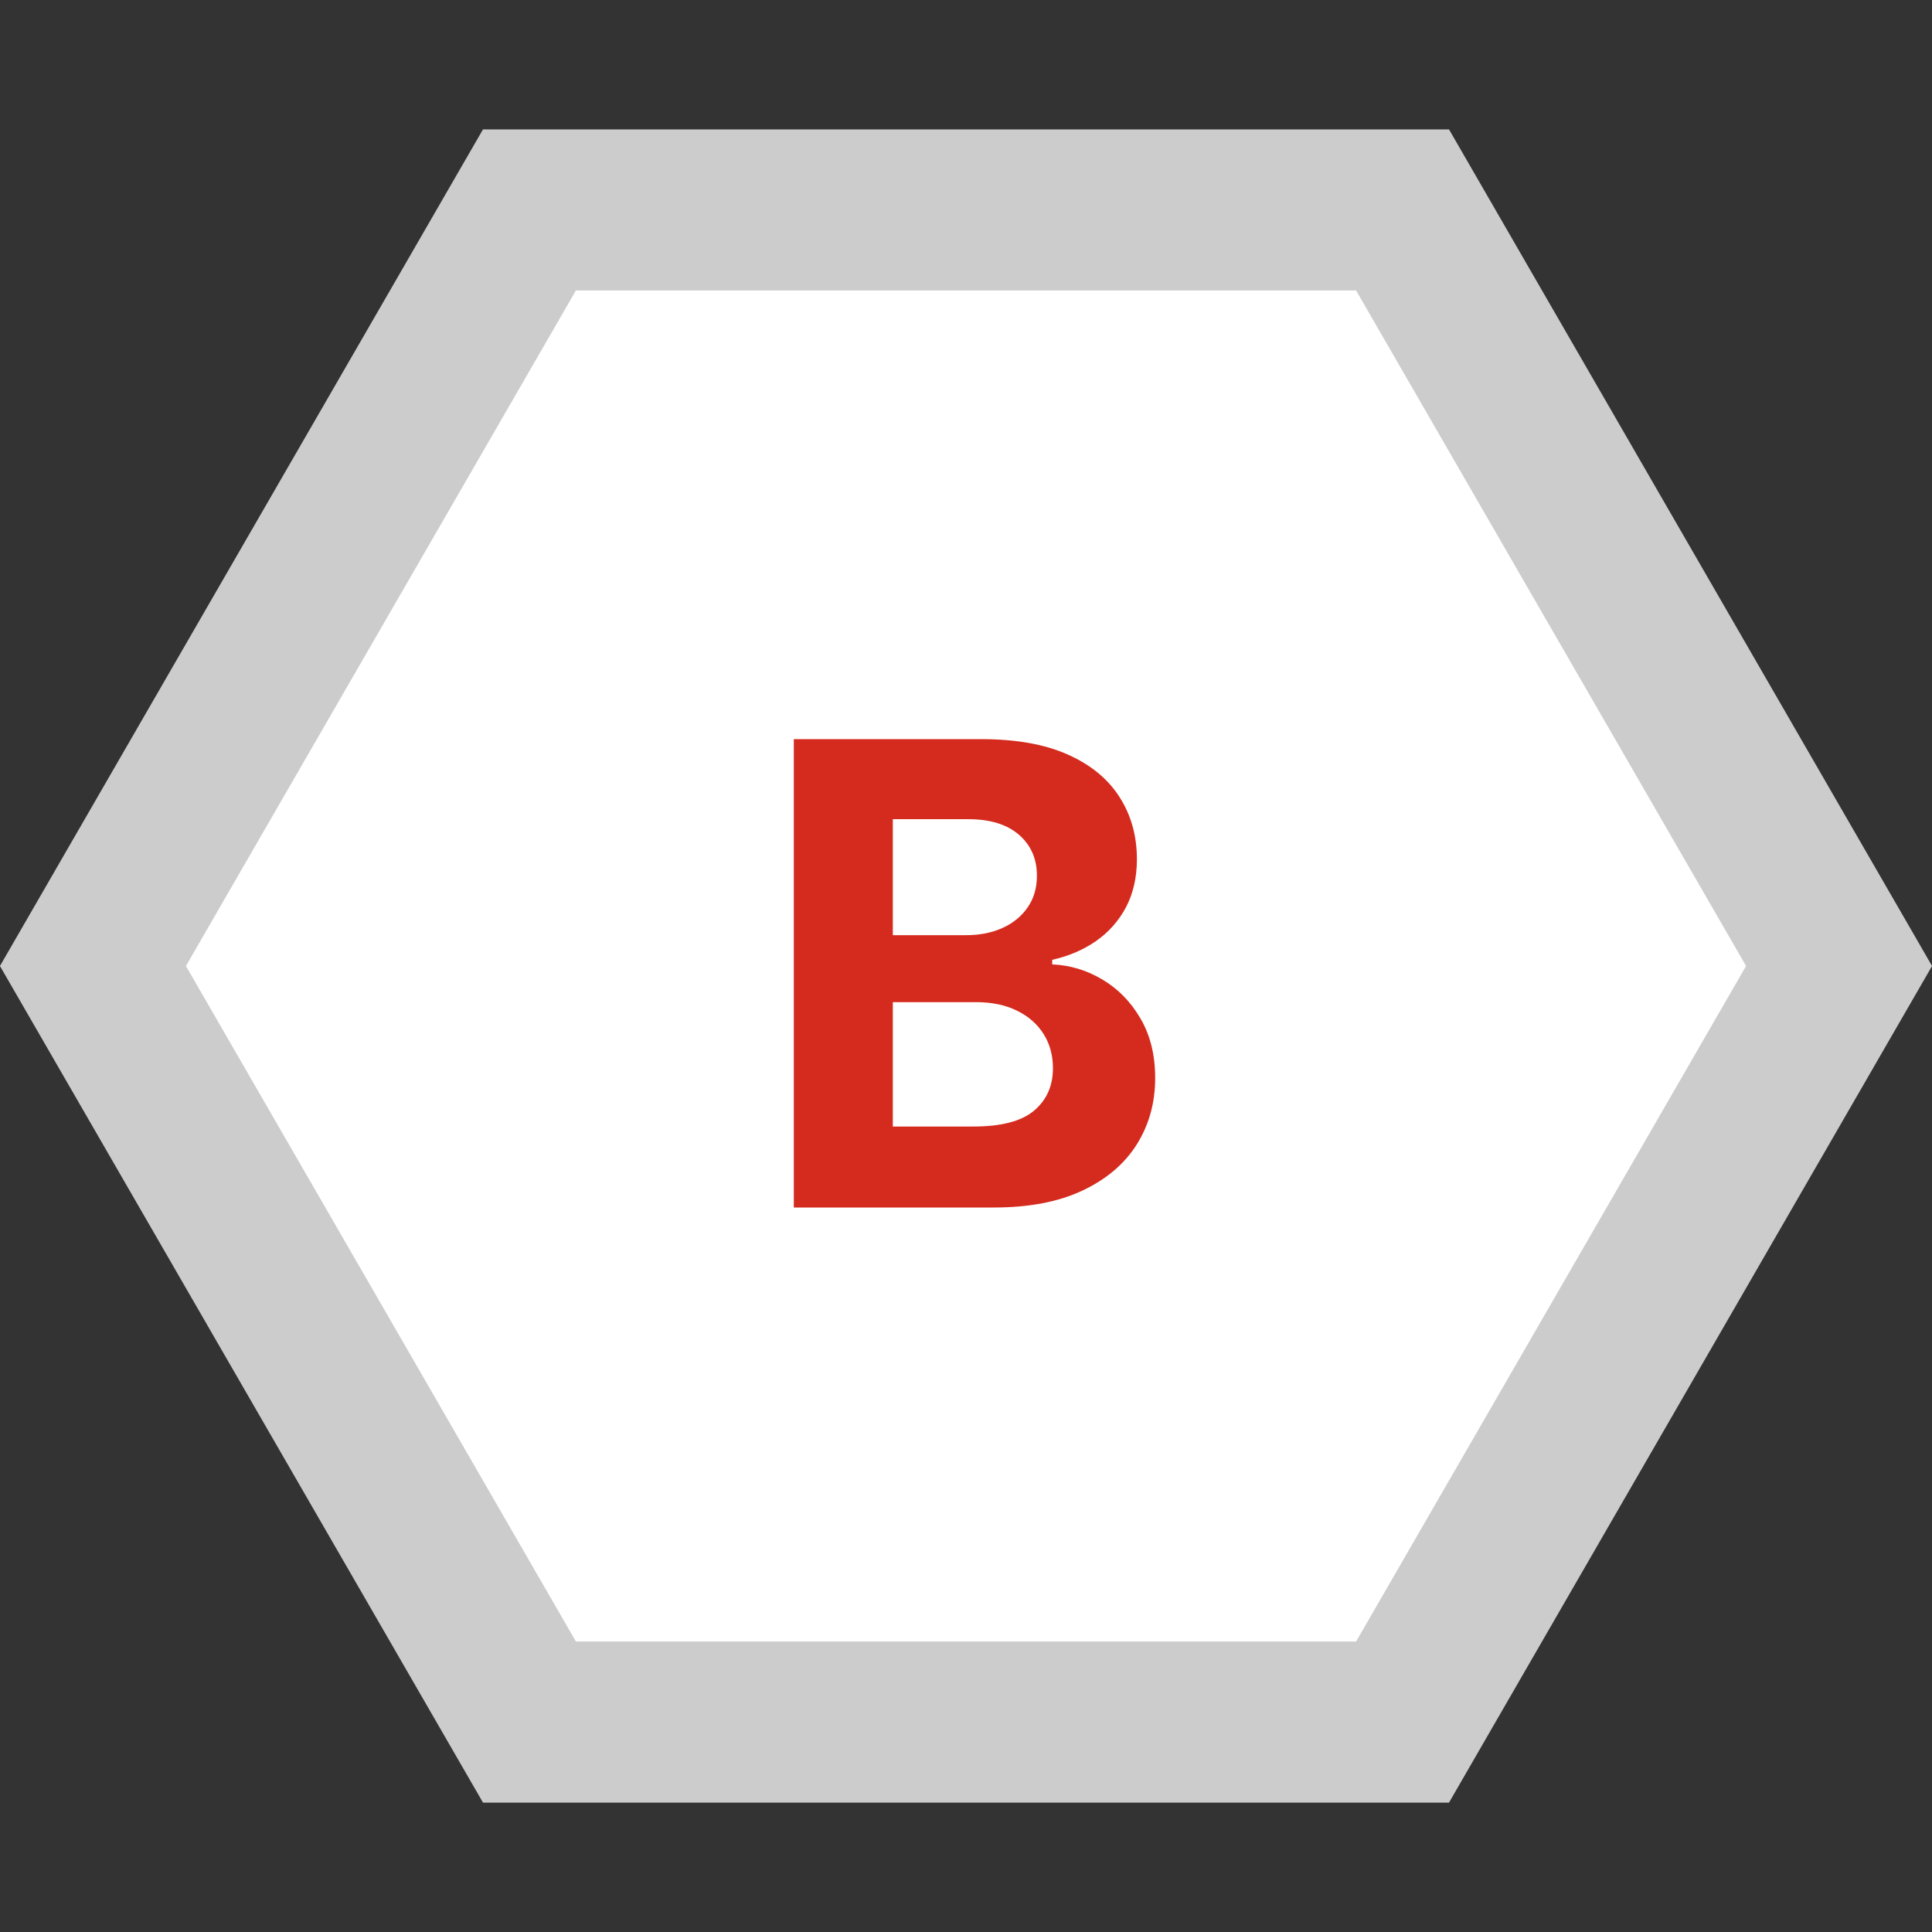
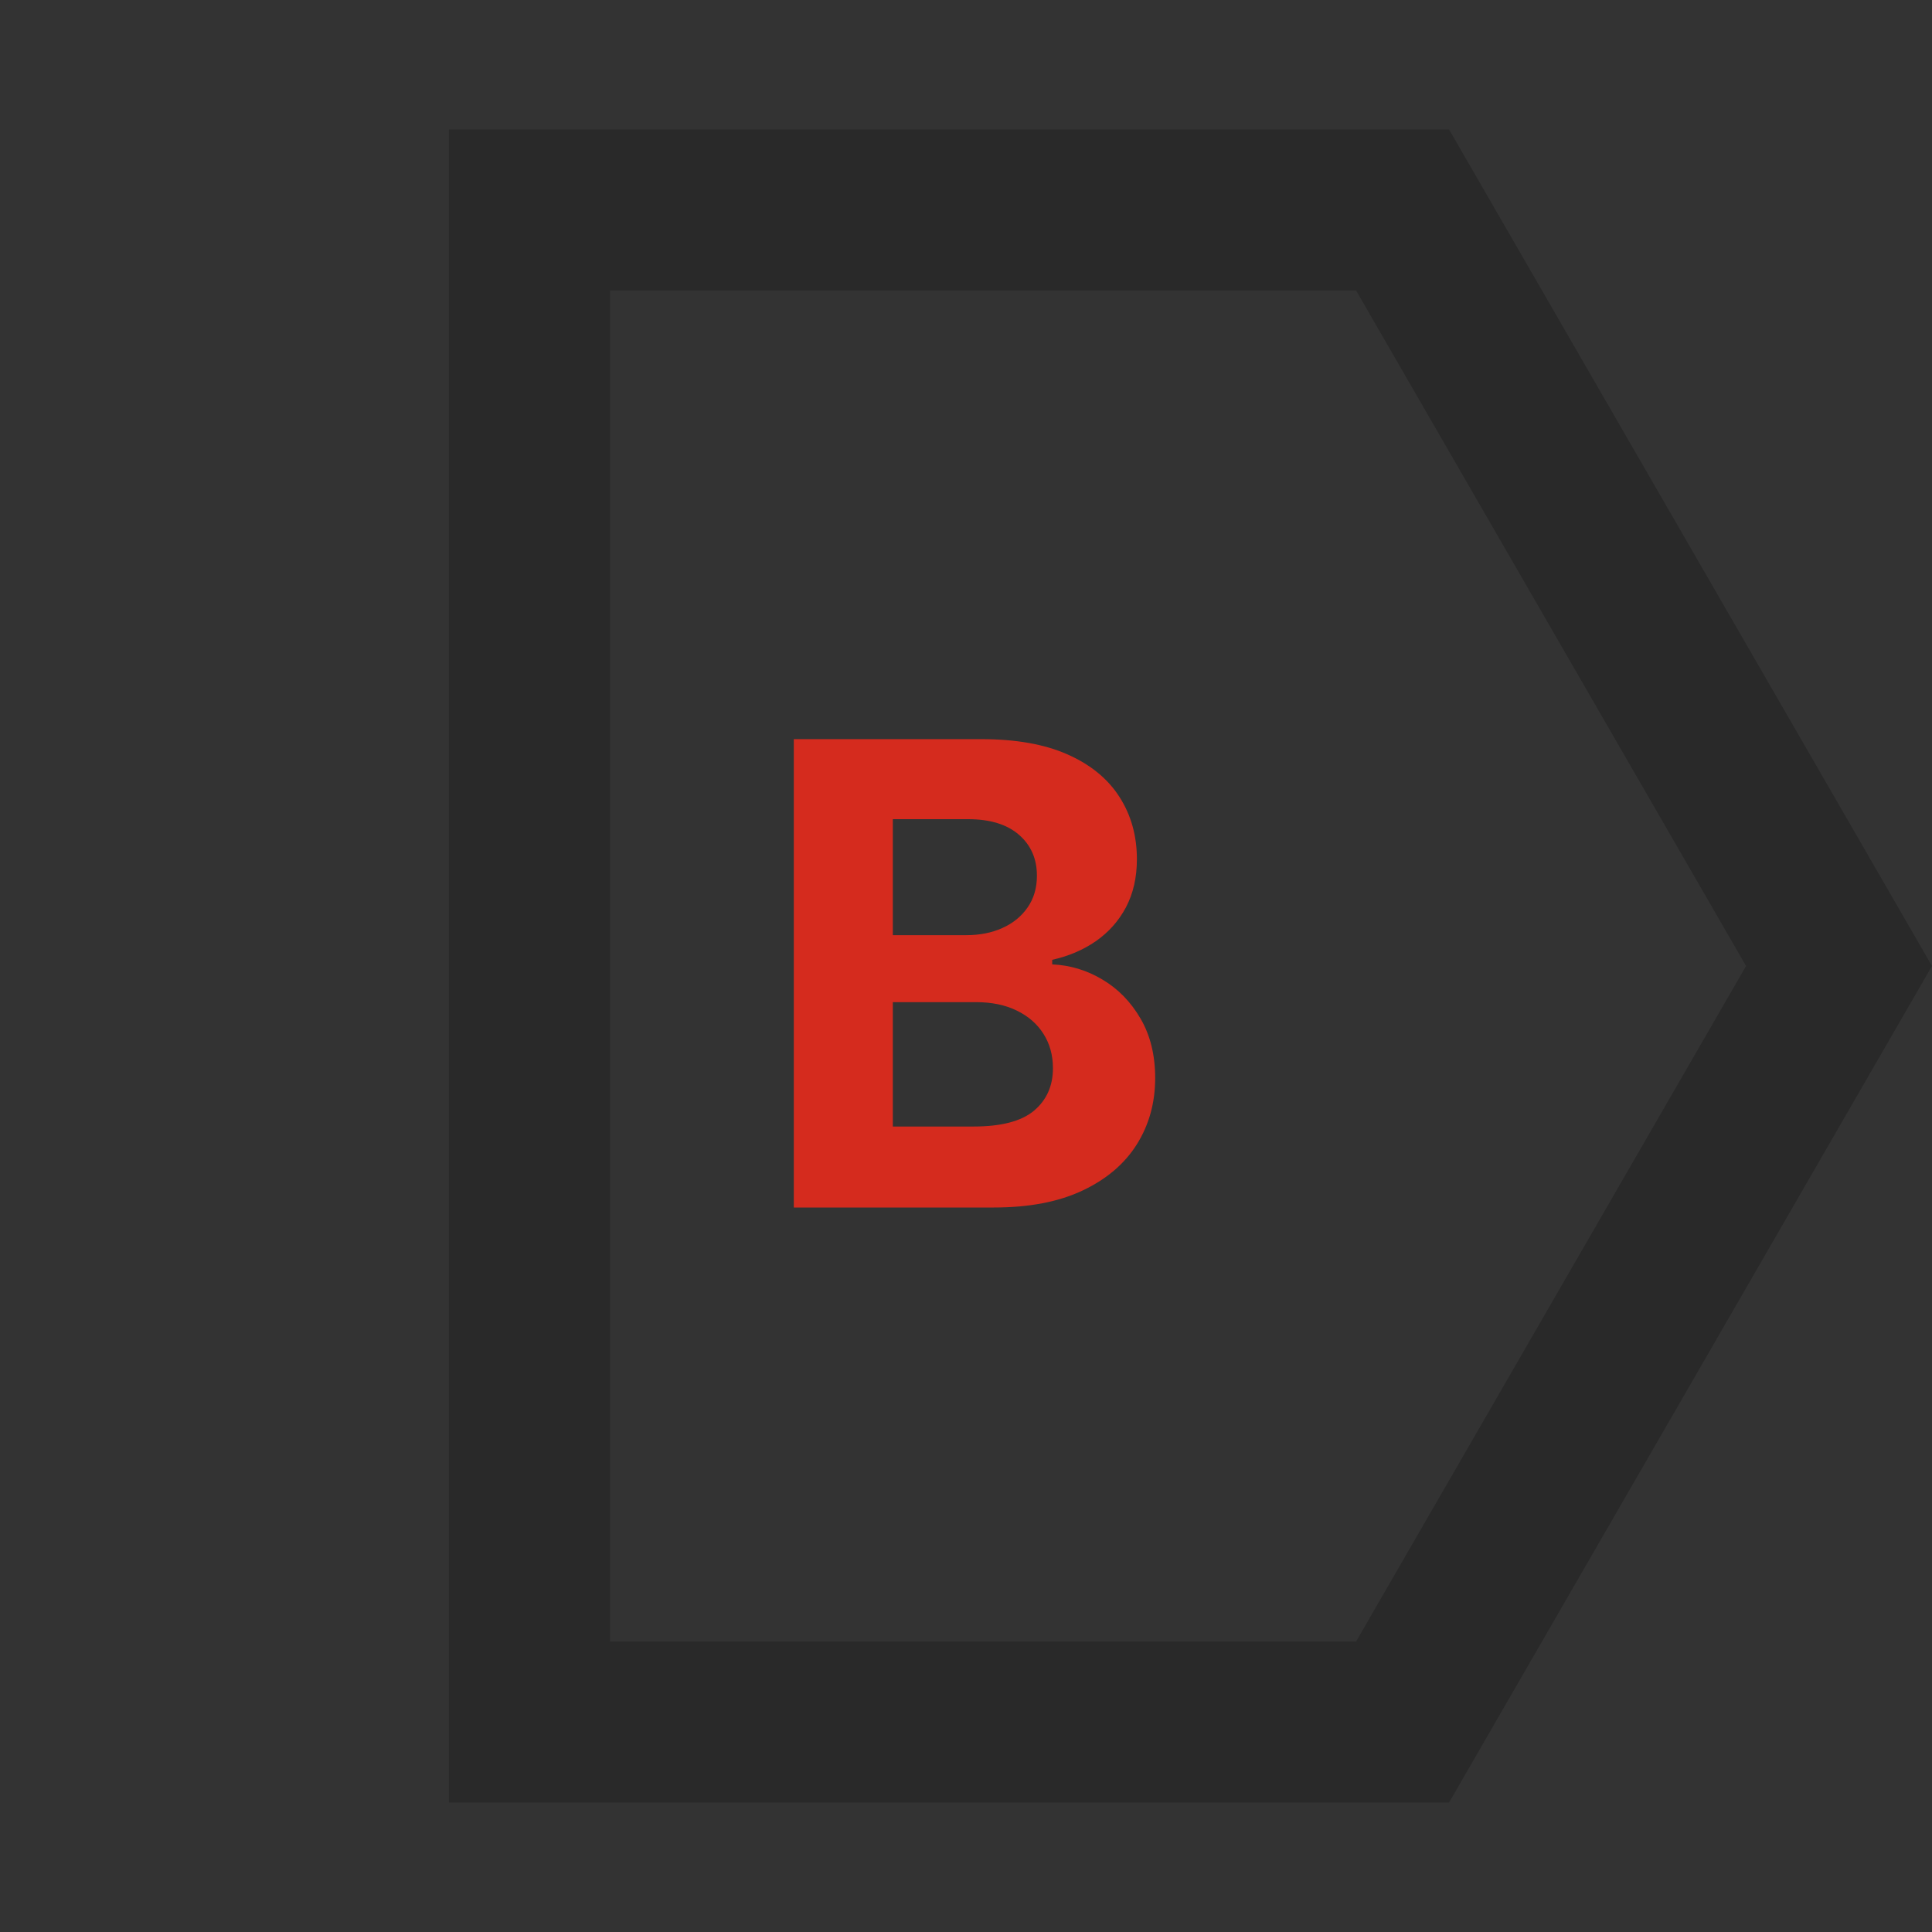
<svg xmlns="http://www.w3.org/2000/svg" width="36" height="36" viewBox="0 0 24 24" fill="none" class="icon-svg">
  <rect x="0" y="0" width="24" height="24" fill="#333333" stroke="none" />
-   <path d="M24 12L18 22.392L6 22.392L-5.24537e-07 12L6 1.608L18 1.608L24 12Z" fill="#FFFFFF" />
-   <path d="M17.423 2.608L22.845 12L17.423 21.392L6.577 21.392L1.155 12L6.577 2.608L17.423 2.608Z" stroke="#000000" stroke-opacity="0.2" stroke-width="2px" fill="none" />
+   <path d="M17.423 2.608L22.845 12L17.423 21.392L6.577 21.392L6.577 2.608L17.423 2.608Z" stroke="#000000" stroke-opacity="0.2" stroke-width="2px" fill="none" />
  <path d="M9.861 15V9.182H12.191C12.619 9.182 12.976 9.245 13.262 9.372C13.548 9.499 13.763 9.675 13.907 9.901C14.05 10.124 14.123 10.382 14.123 10.673C14.123 10.901 14.077 11.1 13.986 11.273C13.895 11.443 13.77 11.583 13.611 11.693C13.454 11.801 13.274 11.878 13.071 11.923V11.98C13.293 11.99 13.5 12.052 13.694 12.168C13.889 12.283 14.047 12.445 14.168 12.653C14.289 12.86 14.35 13.106 14.35 13.392C14.35 13.701 14.273 13.976 14.12 14.219C13.968 14.459 13.744 14.65 13.446 14.79C13.149 14.93 12.783 15 12.347 15H9.861ZM11.091 13.994H12.094C12.437 13.994 12.687 13.929 12.844 13.798C13.001 13.666 13.08 13.49 13.08 13.27C13.08 13.109 13.041 12.967 12.963 12.844C12.886 12.721 12.775 12.624 12.631 12.554C12.489 12.484 12.319 12.449 12.123 12.449H11.091V13.994ZM11.091 11.617H12.003C12.172 11.617 12.321 11.587 12.452 11.528C12.585 11.468 12.689 11.383 12.765 11.273C12.842 11.163 12.881 11.031 12.881 10.878C12.881 10.668 12.806 10.498 12.657 10.369C12.509 10.241 12.299 10.176 12.026 10.176H11.091V11.617Z" fill="#D52B1E" />
</svg>